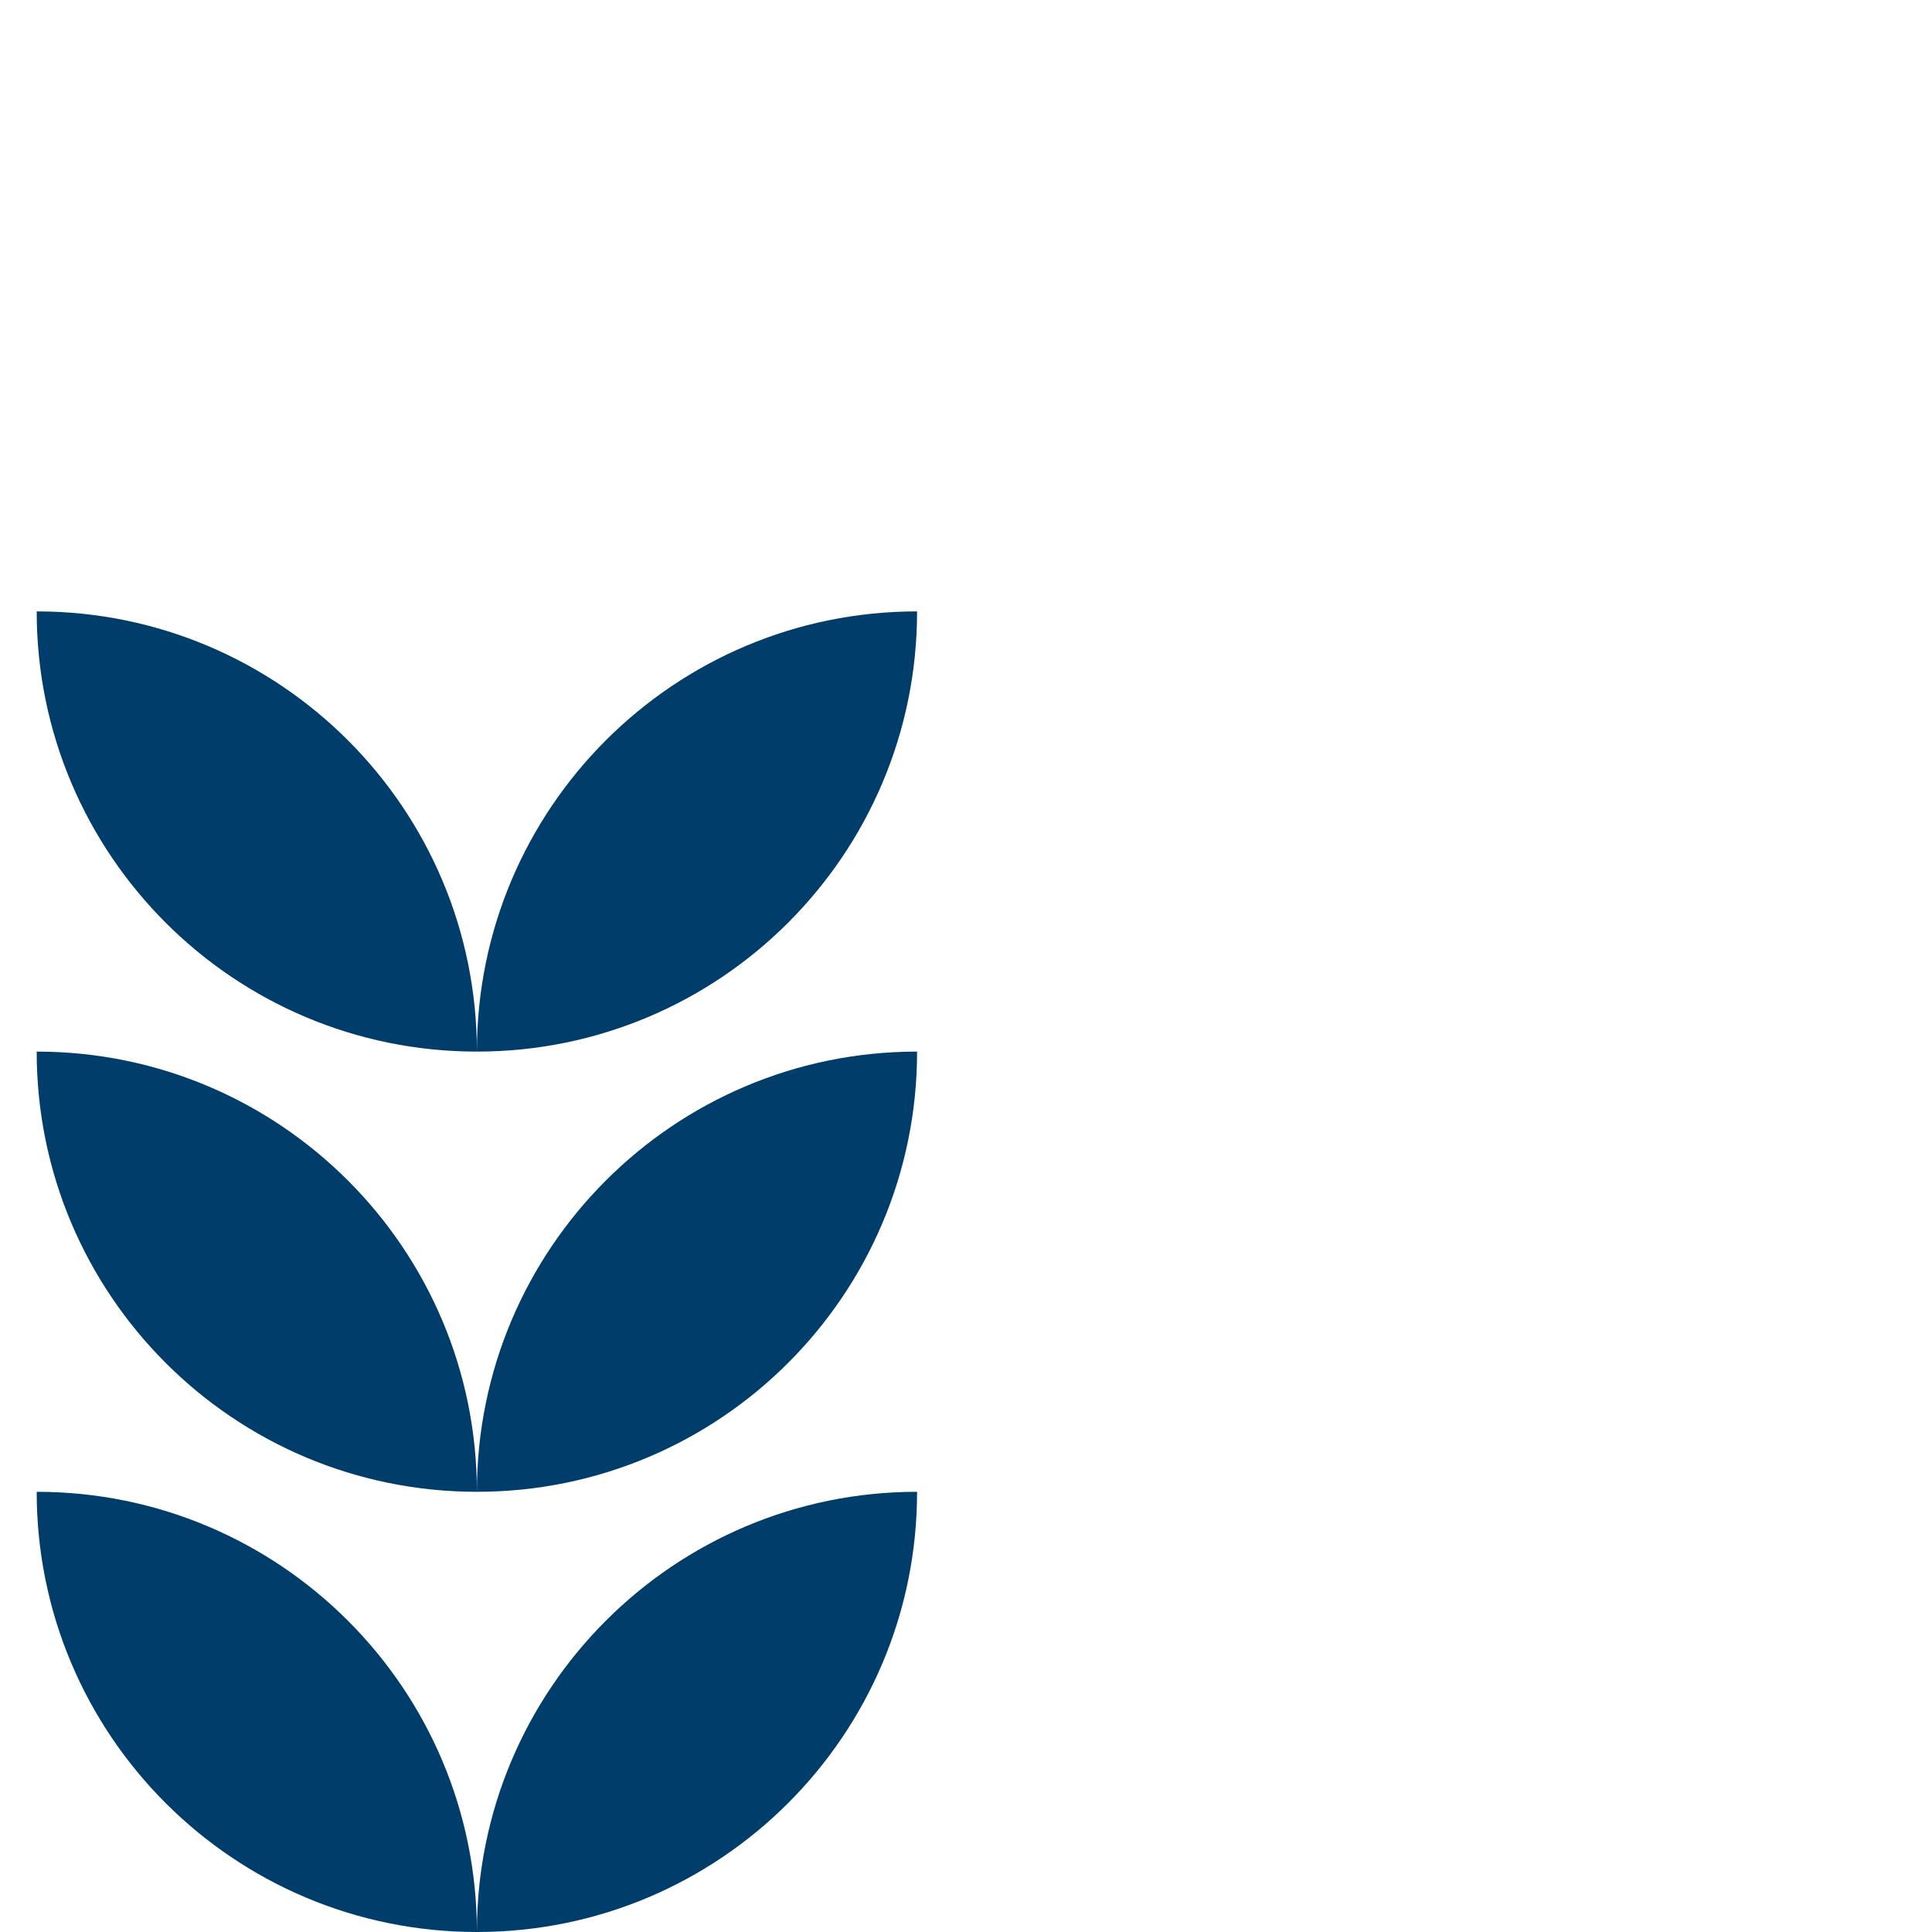
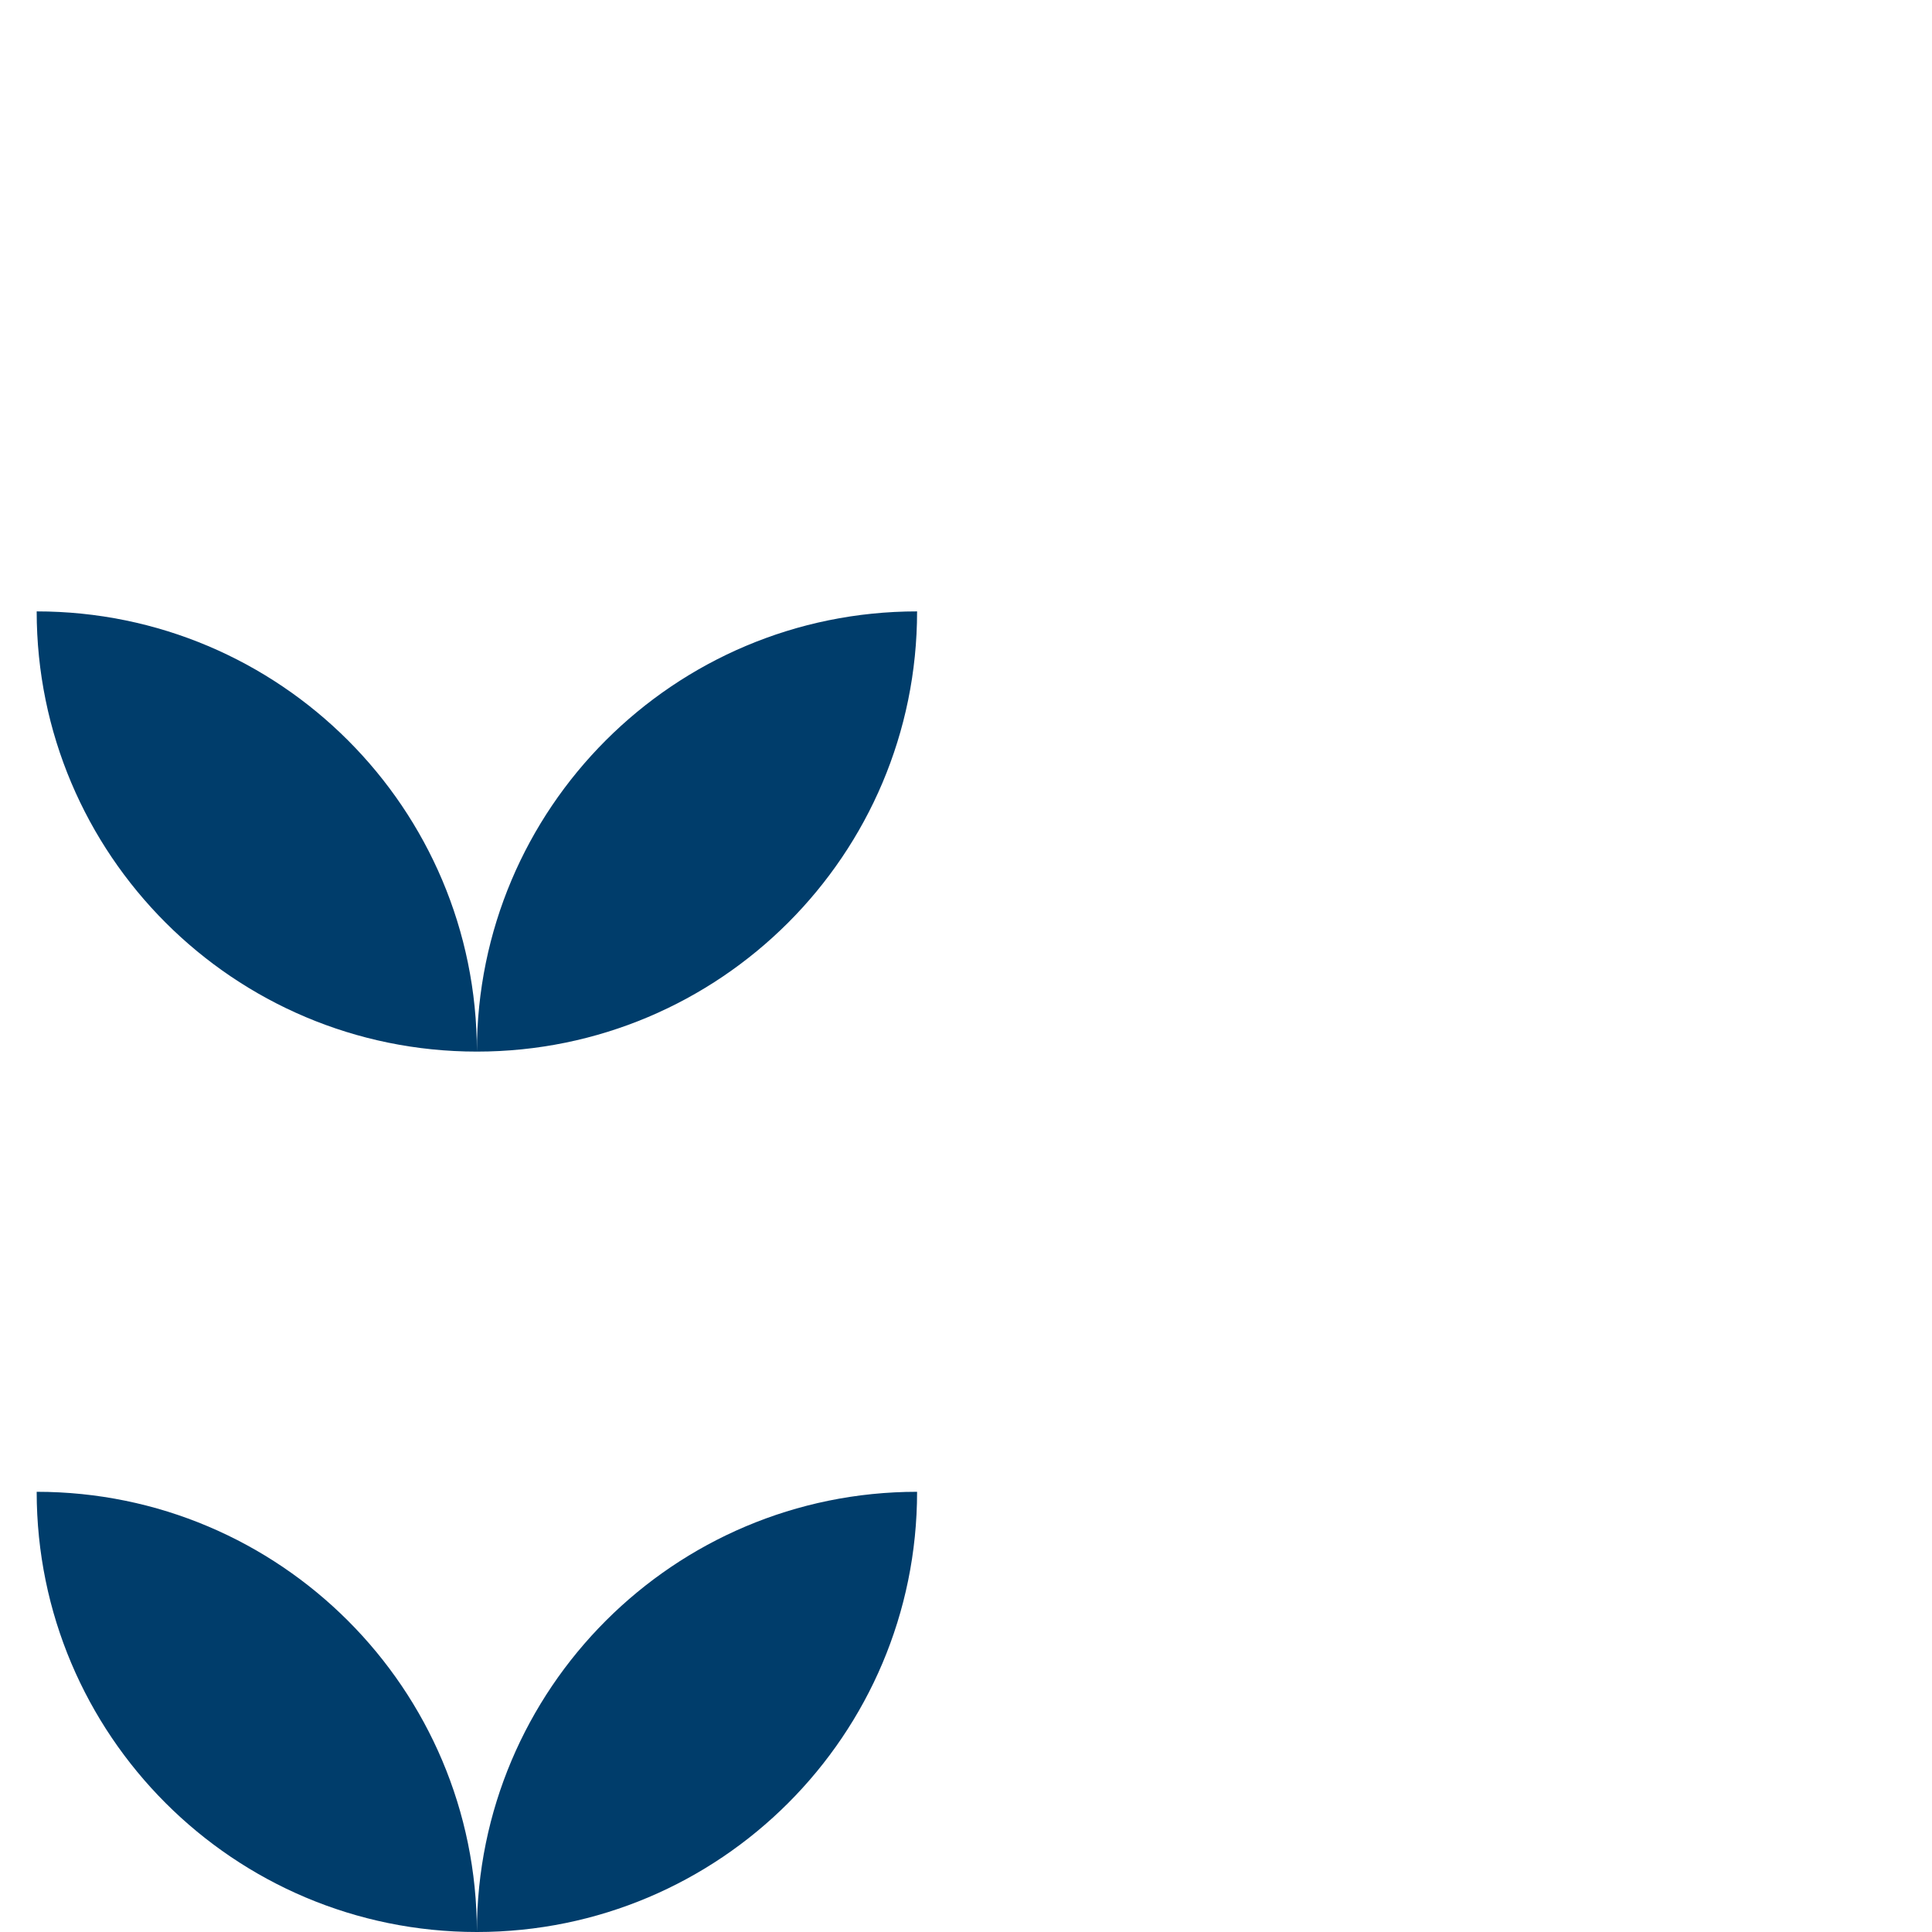
<svg xmlns="http://www.w3.org/2000/svg" width="158" height="158" viewBox="0 0 158 158" fill="none">
  <path fill-rule="evenodd" clip-rule="evenodd" d="M3 50C22.882 50 39 66.118 39 86C19.118 86 3 69.882 3 50ZM39 86C58.882 86 75 69.882 75 50C55.118 50 39 66.118 39 86Z" fill="#003D6B" />
-   <path fill-rule="evenodd" clip-rule="evenodd" d="M3 86C22.882 86 39 102.118 39 122C19.118 122 3 105.882 3 86ZM39 122C58.882 122 75 105.882 75 86C55.118 86 39 102.118 39 122Z" fill="#003D6B" />
  <path fill-rule="evenodd" clip-rule="evenodd" d="M3 122C22.882 122 39 138.118 39 158C19.118 158 3 141.882 3 122ZM39 158C58.882 158 75 141.882 75 122C55.118 122 39 138.118 39 158Z" fill="#003D6B" />
</svg>